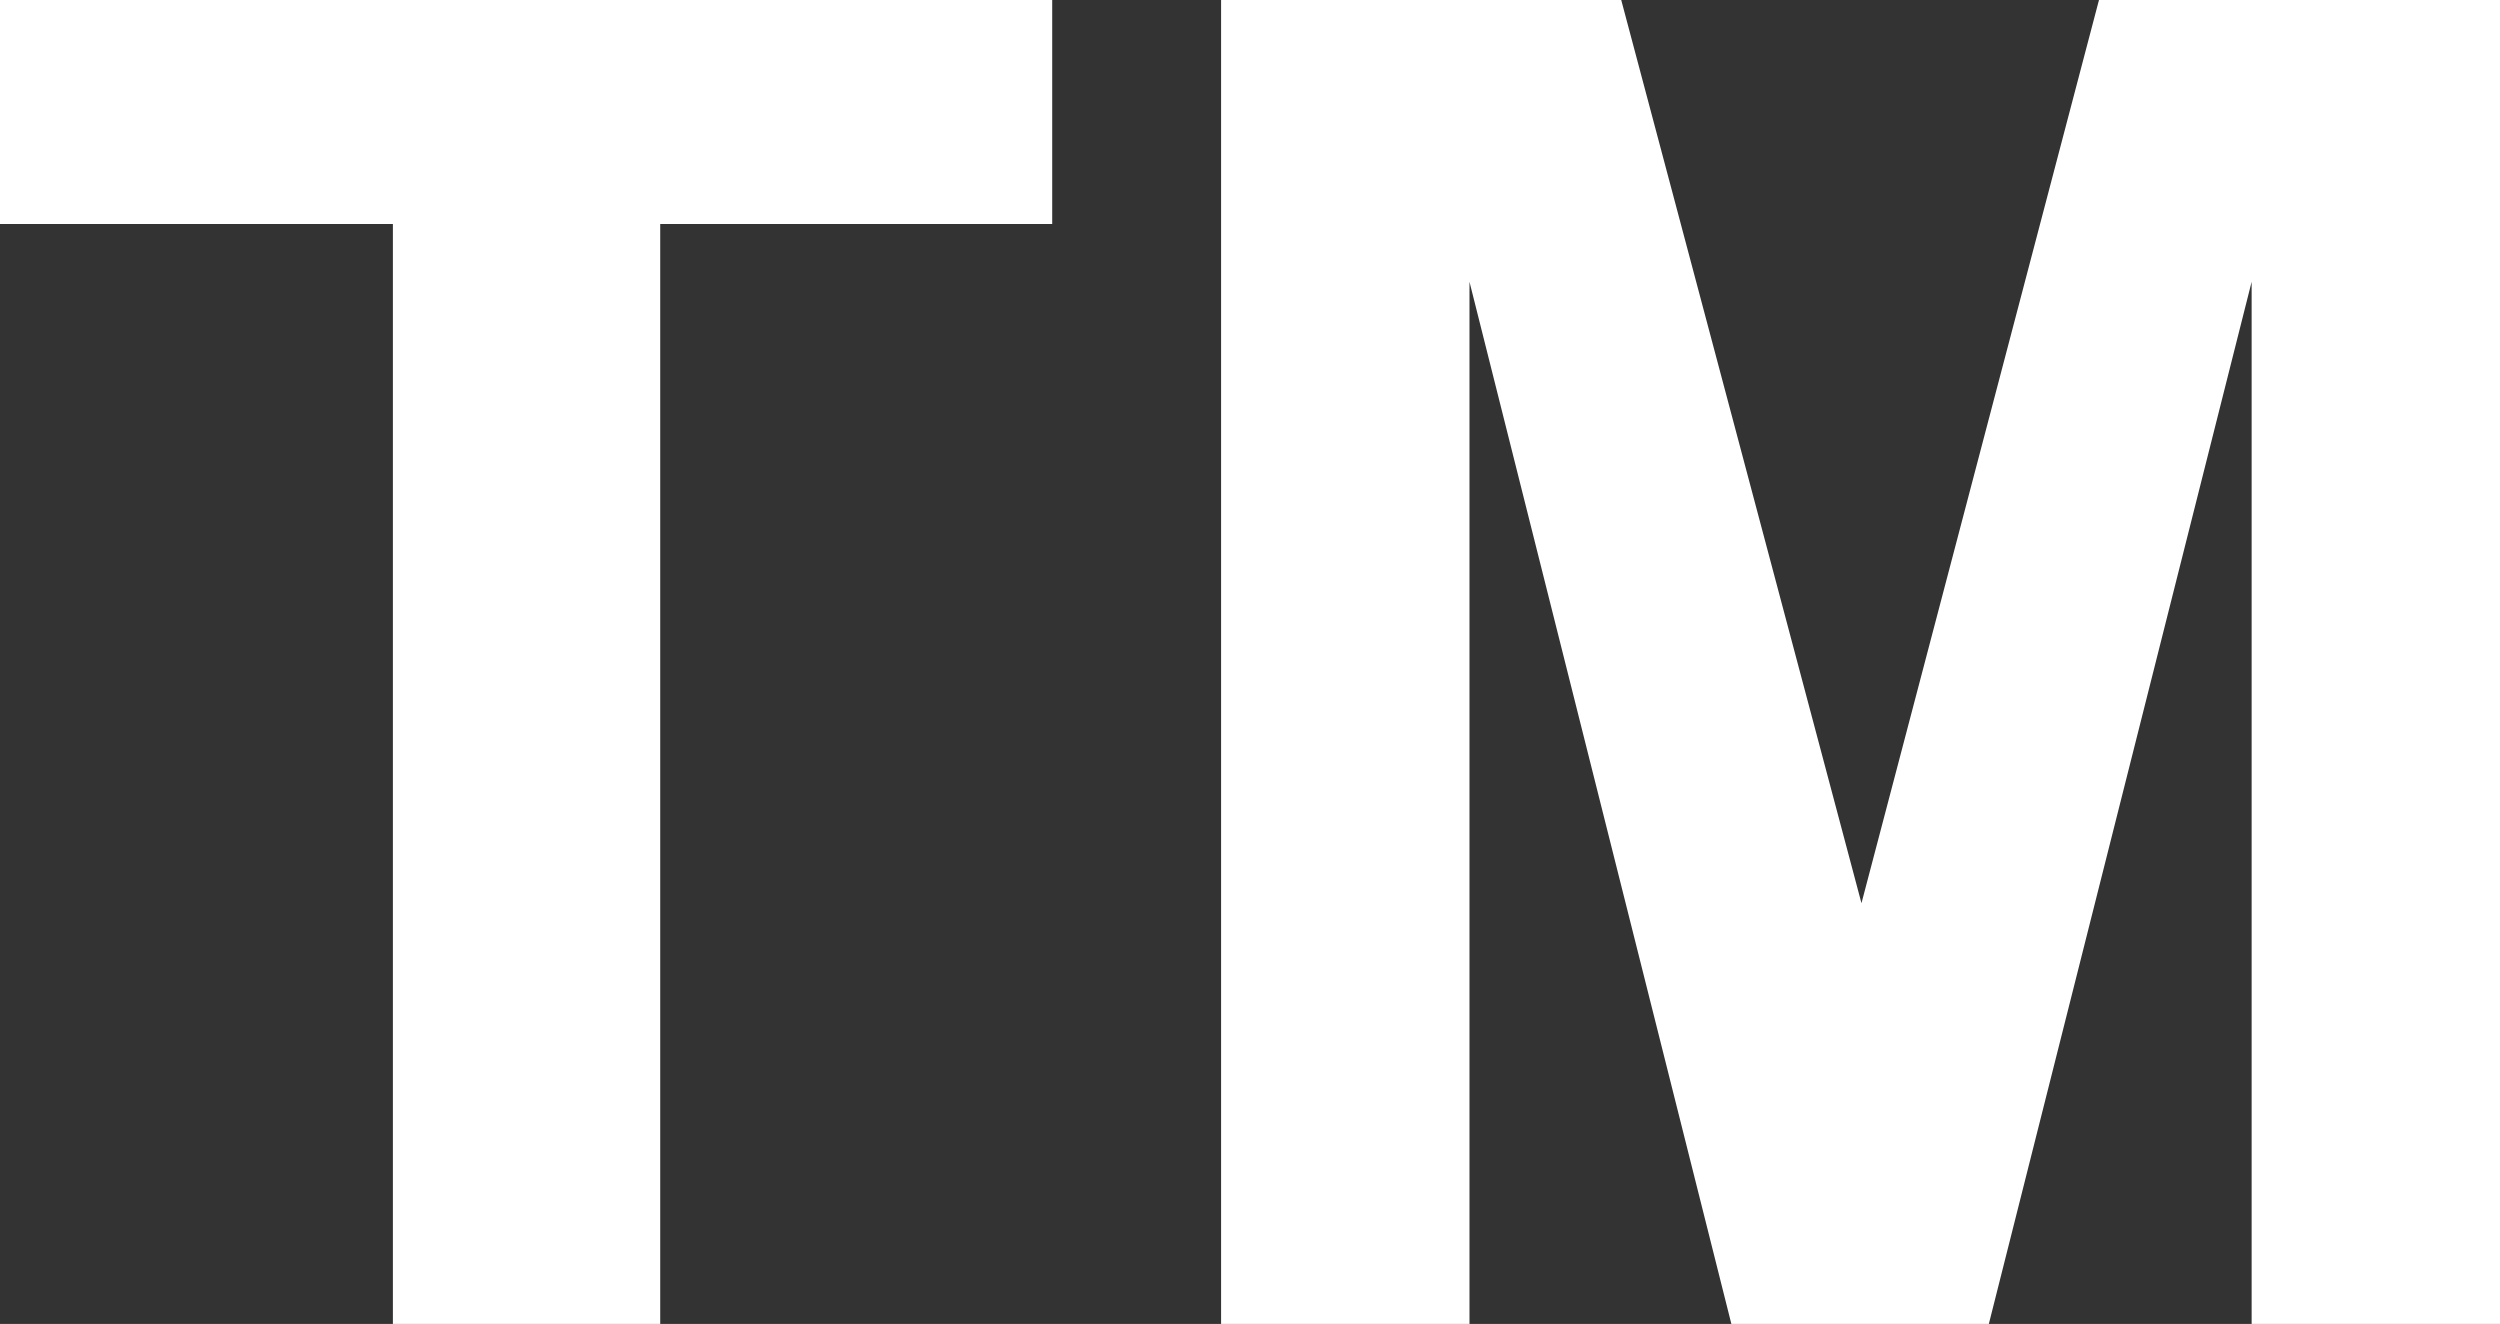
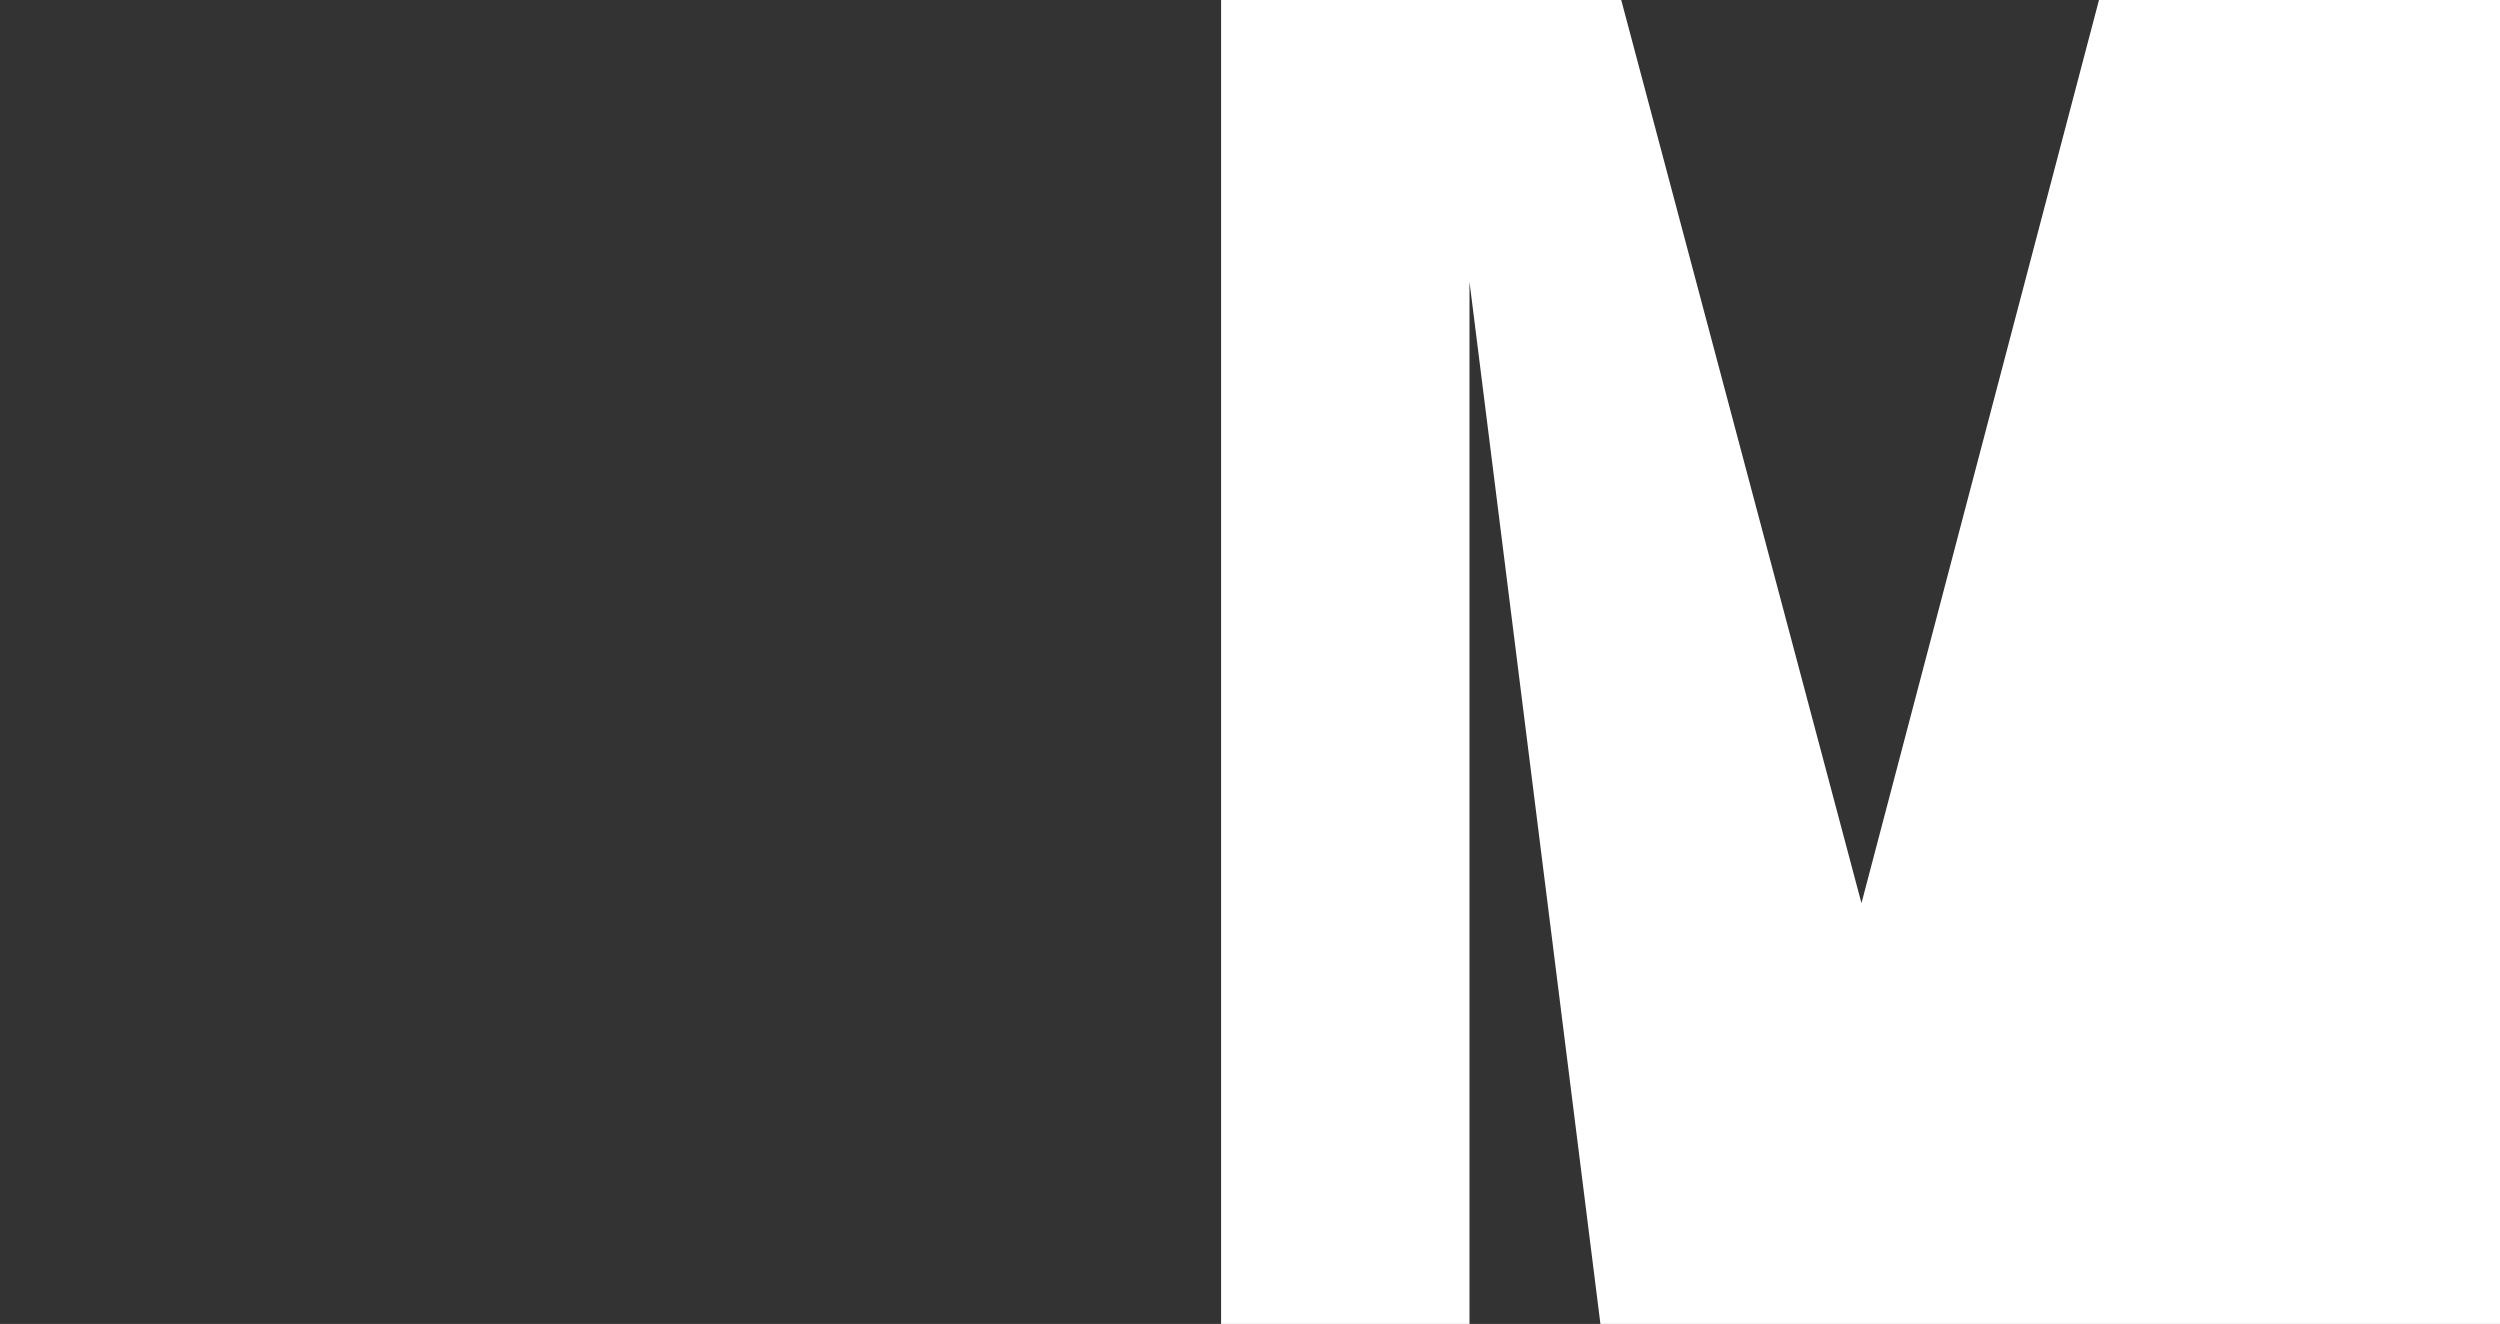
<svg xmlns="http://www.w3.org/2000/svg" fill="#ffffff" height="254.2" preserveAspectRatio="xMidYMid meet" version="1" viewBox="0.0 0.0 480.0 254.2" width="480" zoomAndPan="magnify">
  <rect x="0.0" y="0.0" width="480.0" height="254.2" fill="#333333" stroke="none" />
  <g>
    <g id="change1_1">
-       <path d="M75.435,254.225V43.006H0V0h202.024v43.006h-75.26v211.219H75.435z" />
-       <path d="M234.449,254.225V0h76.826l46.127,173.415L403.005,0H480v254.225h-47.686V54.104l-50.466,200.121H332.43L282.141,54.104 v200.121H234.449z" />
+       <path d="M234.449,254.225V0h76.826l46.127,173.415L403.005,0H480v254.225h-47.686l-50.466,200.121H332.43L282.141,54.104 v200.121H234.449z" />
    </g>
  </g>
</svg>